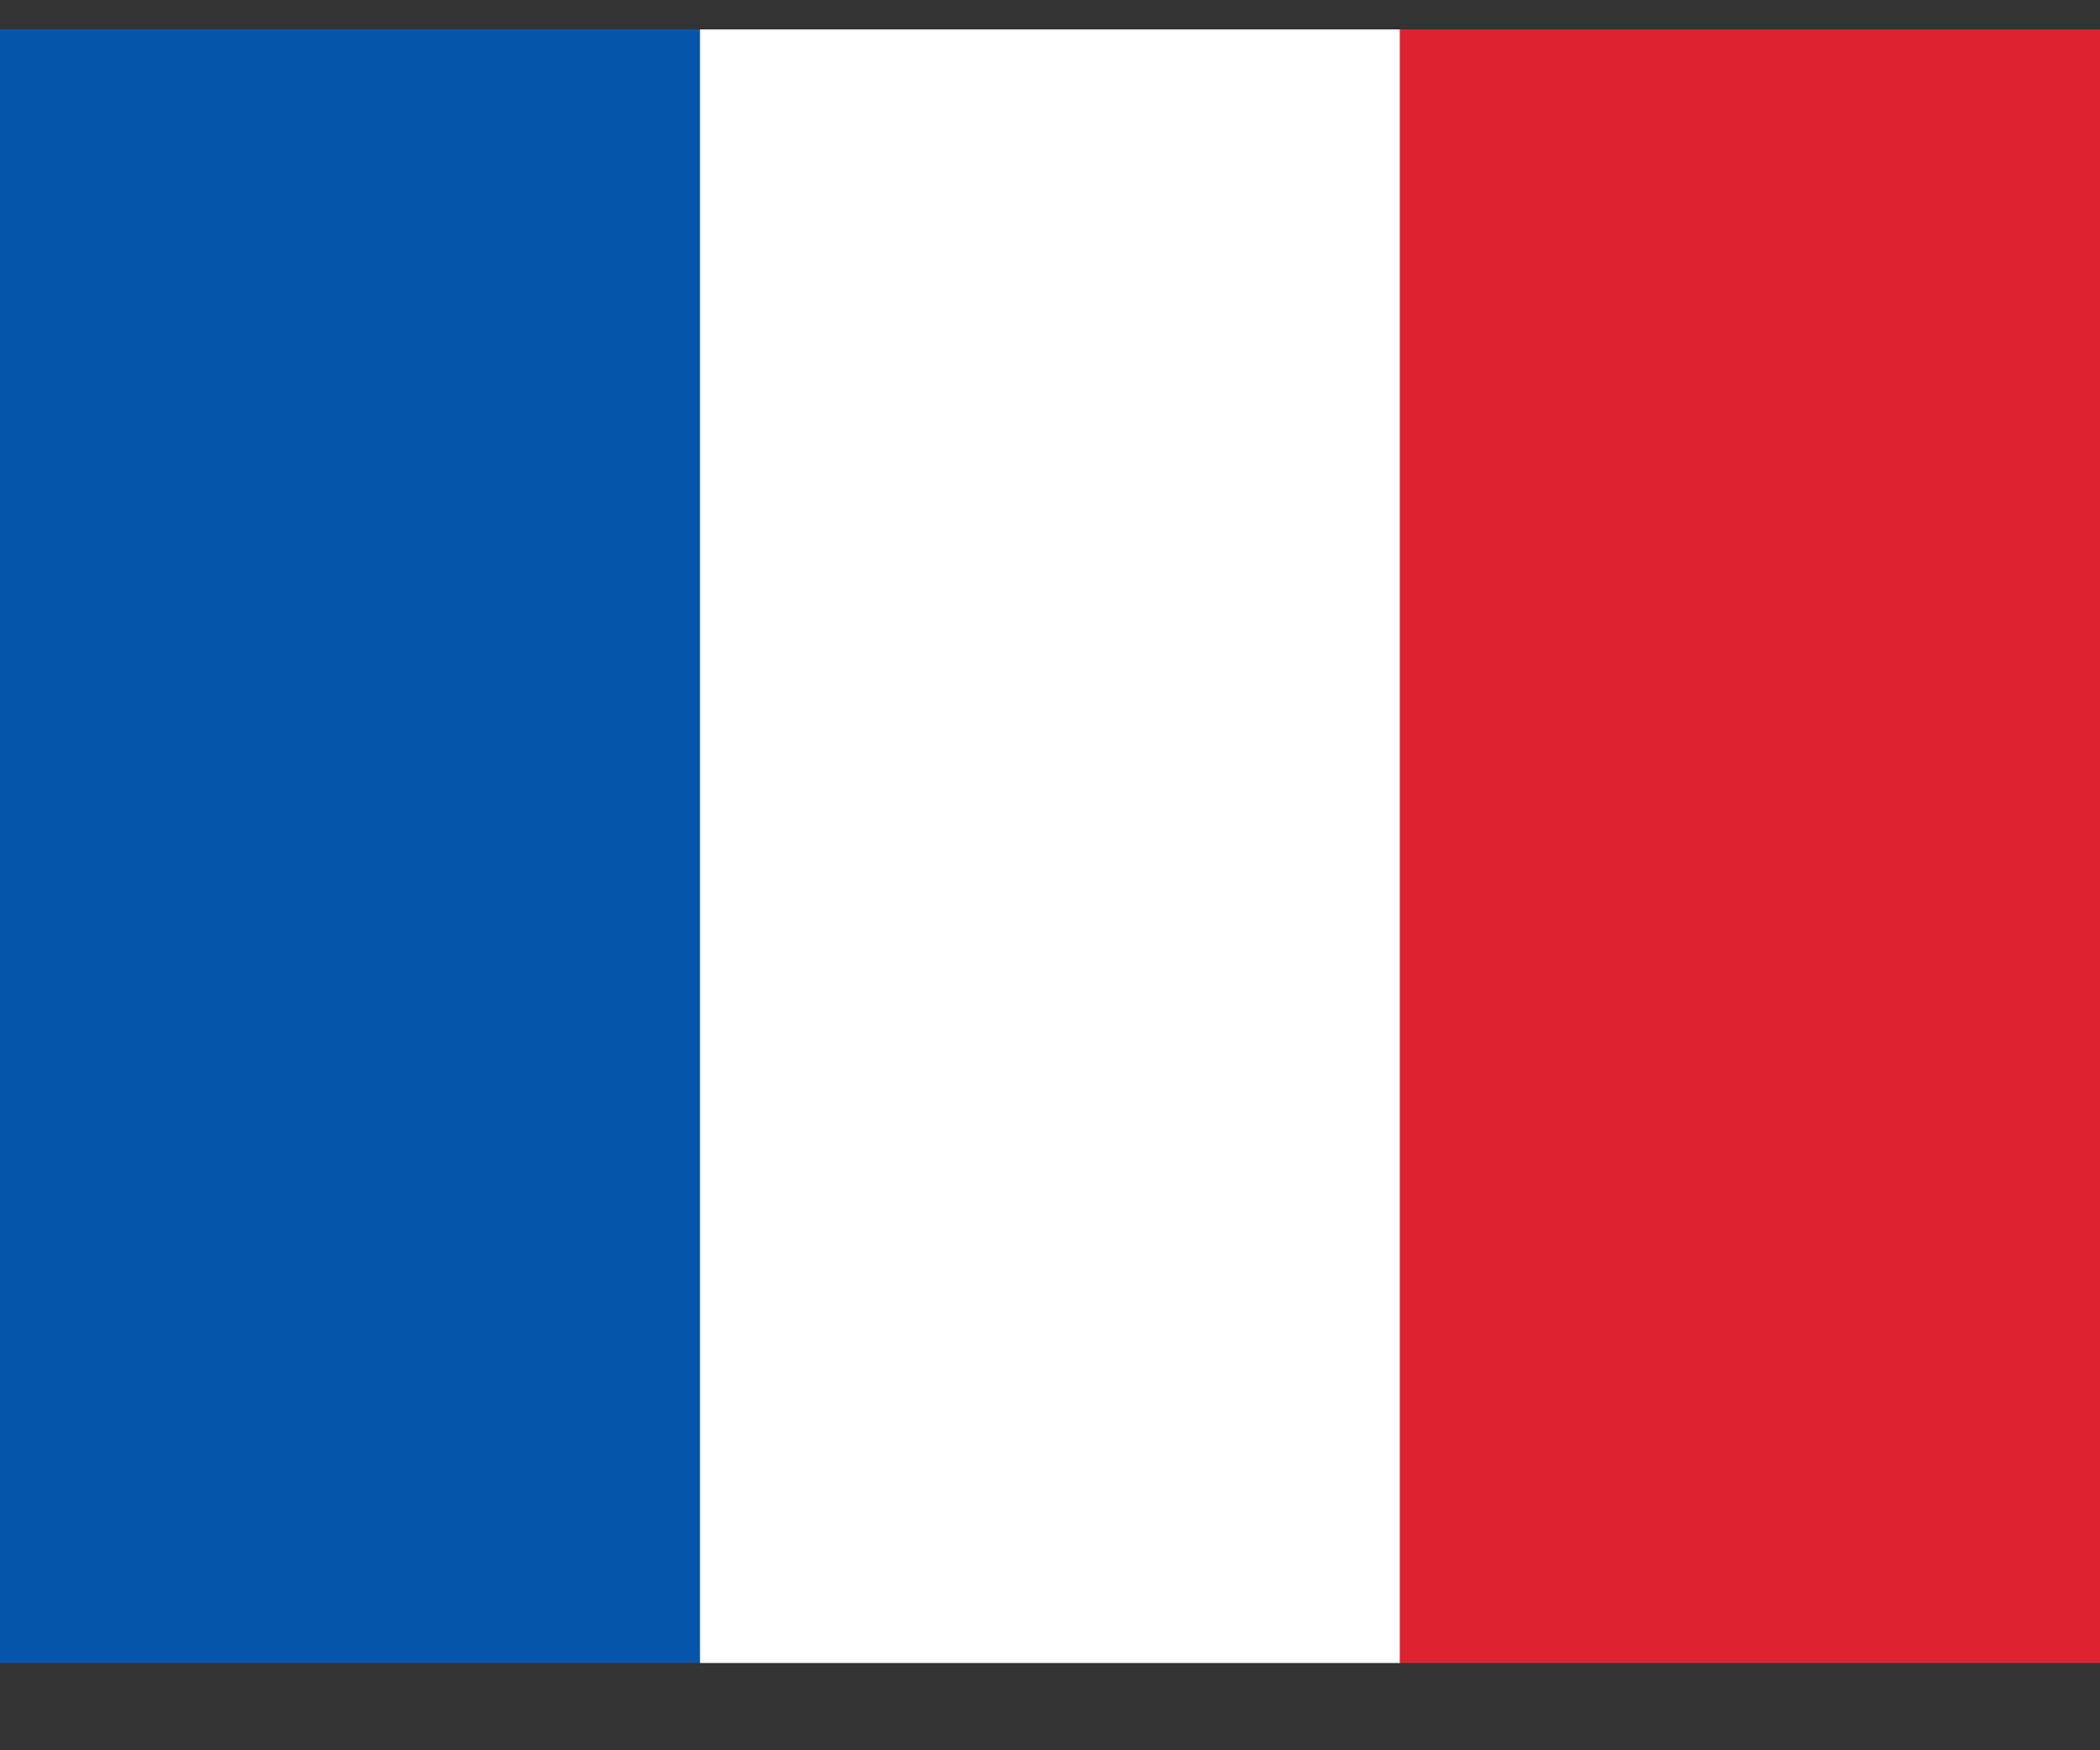
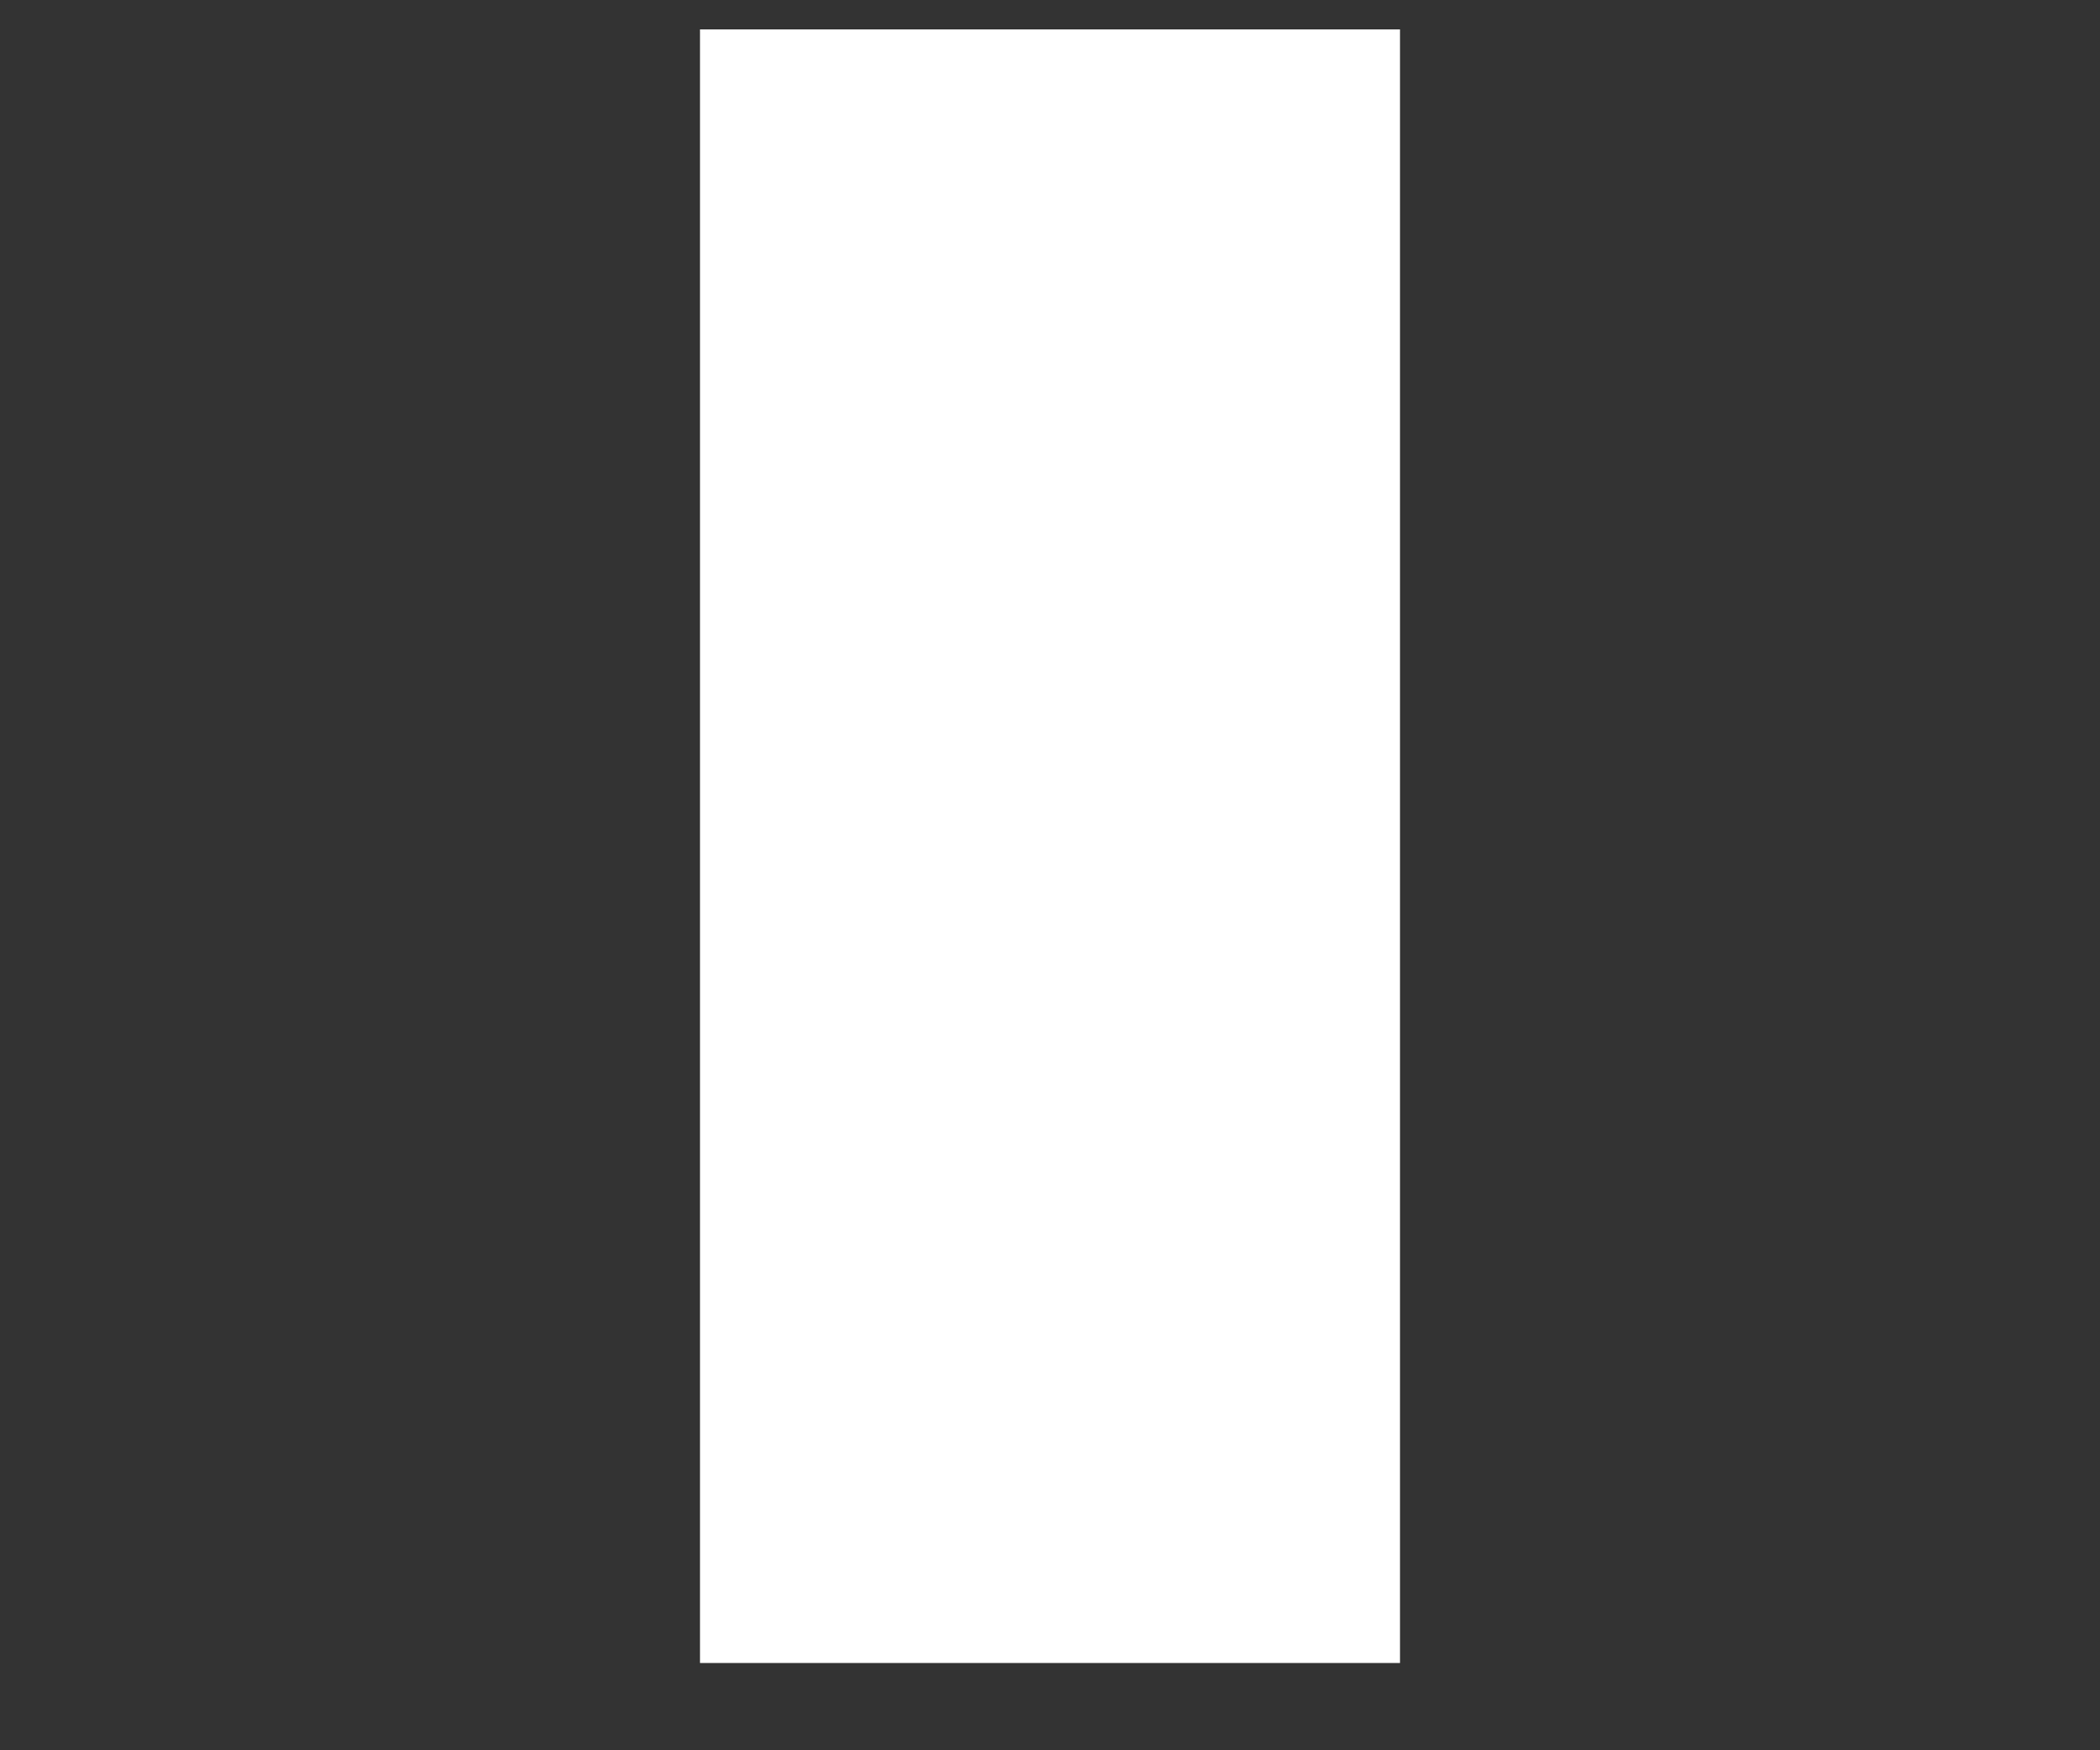
<svg xmlns="http://www.w3.org/2000/svg" width="18" height="15" viewBox="0 0 18 15" fill="none">
  <rect x="0" y="0" width="18" height="15" fill="#333333" stroke="none" />
-   <path d="M0 0.252H6V14.252H0V0.252Z" fill="#0556AA" />
  <rect x="6" y="0.252" width="6" height="14" fill="white" />
-   <path d="M12 0.252H18V14.252H12V0.252Z" fill="#DE222F" />
</svg>